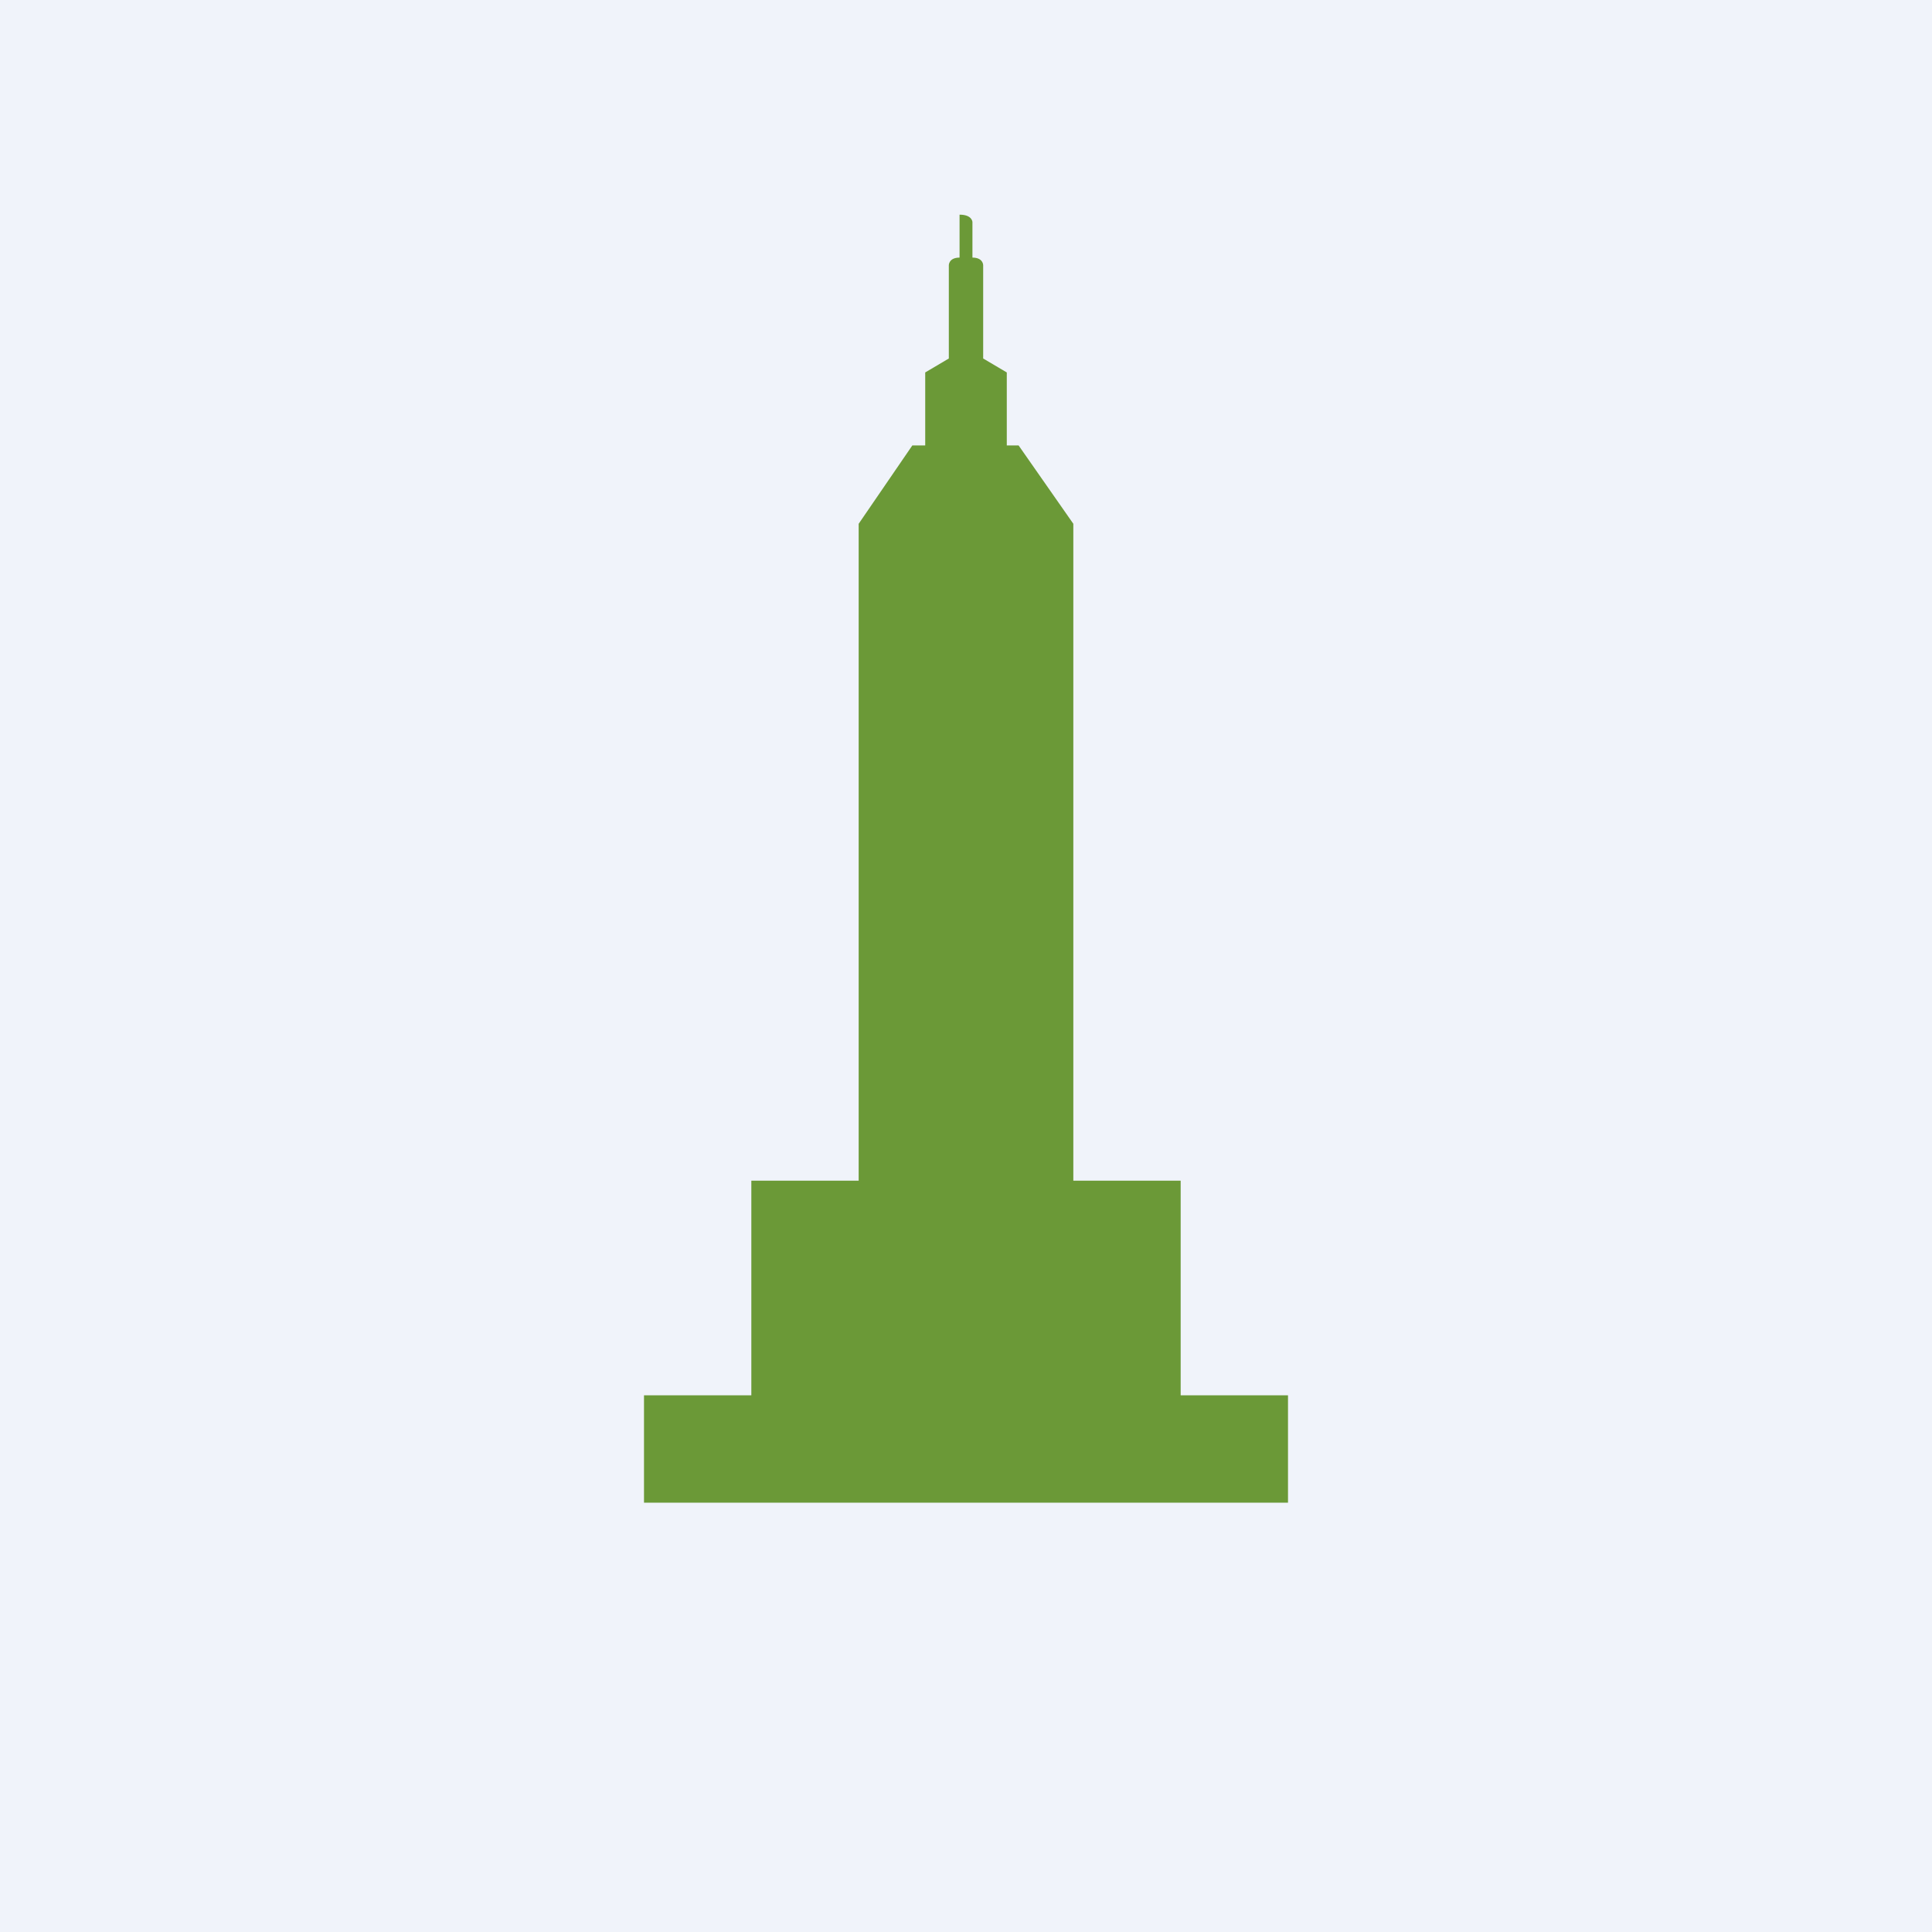
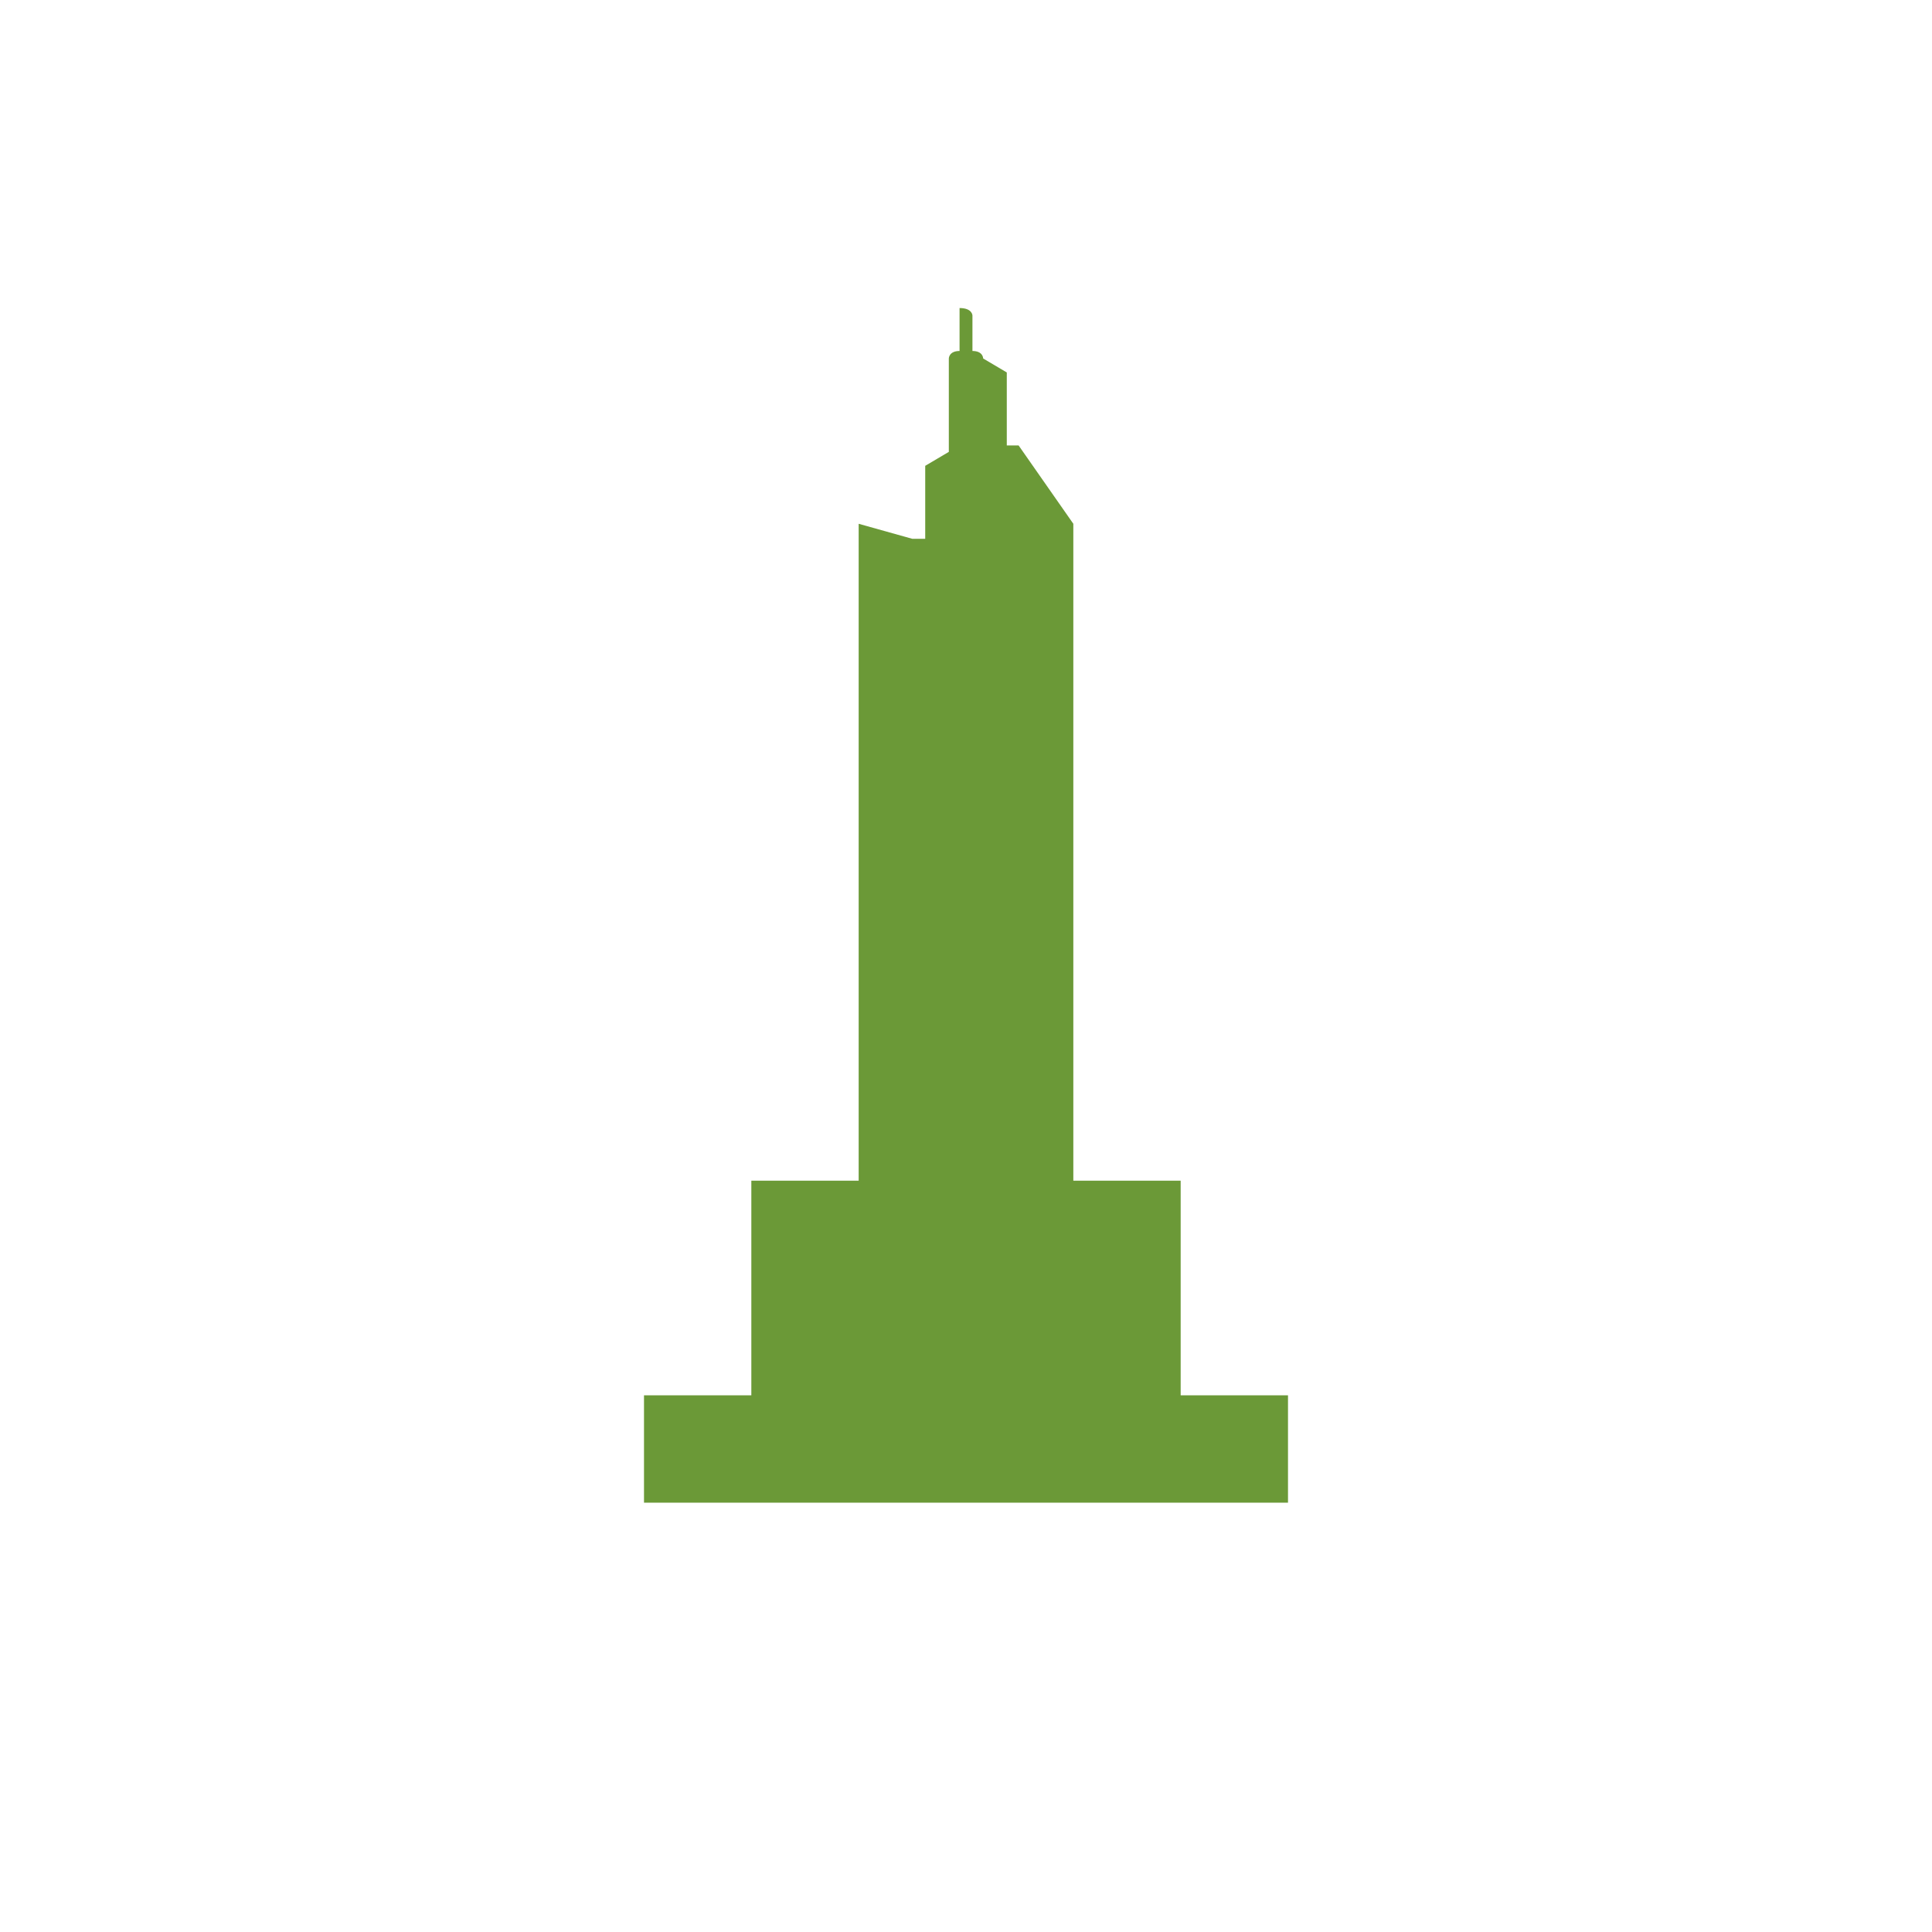
<svg xmlns="http://www.w3.org/2000/svg" width="18" height="18" viewBox="0 0 18 18">
-   <path fill="#F0F3FA" d="M0 0h18v18H0z" />
-   <path d="M12 14v-1h-1v-2h-1V4.88l-.51-.73h-.11v-.68l-.22-.13v-.87s0-.07-.1-.07v-.33s0-.07-.12-.07v.4c-.1 0-.1.07-.1.07v.87l-.22.13v.68H8.5L8 4.88V11H7v2H6v1h6Z" fill="#6B9937" />
+   <path d="M12 14v-1h-1v-2h-1V4.88l-.51-.73h-.11v-.68l-.22-.13s0-.07-.1-.07v-.33s0-.07-.12-.07v.4c-.1 0-.1.07-.1.07v.87l-.22.13v.68H8.5L8 4.88V11H7v2H6v1h6Z" fill="#6B9937" />
</svg>